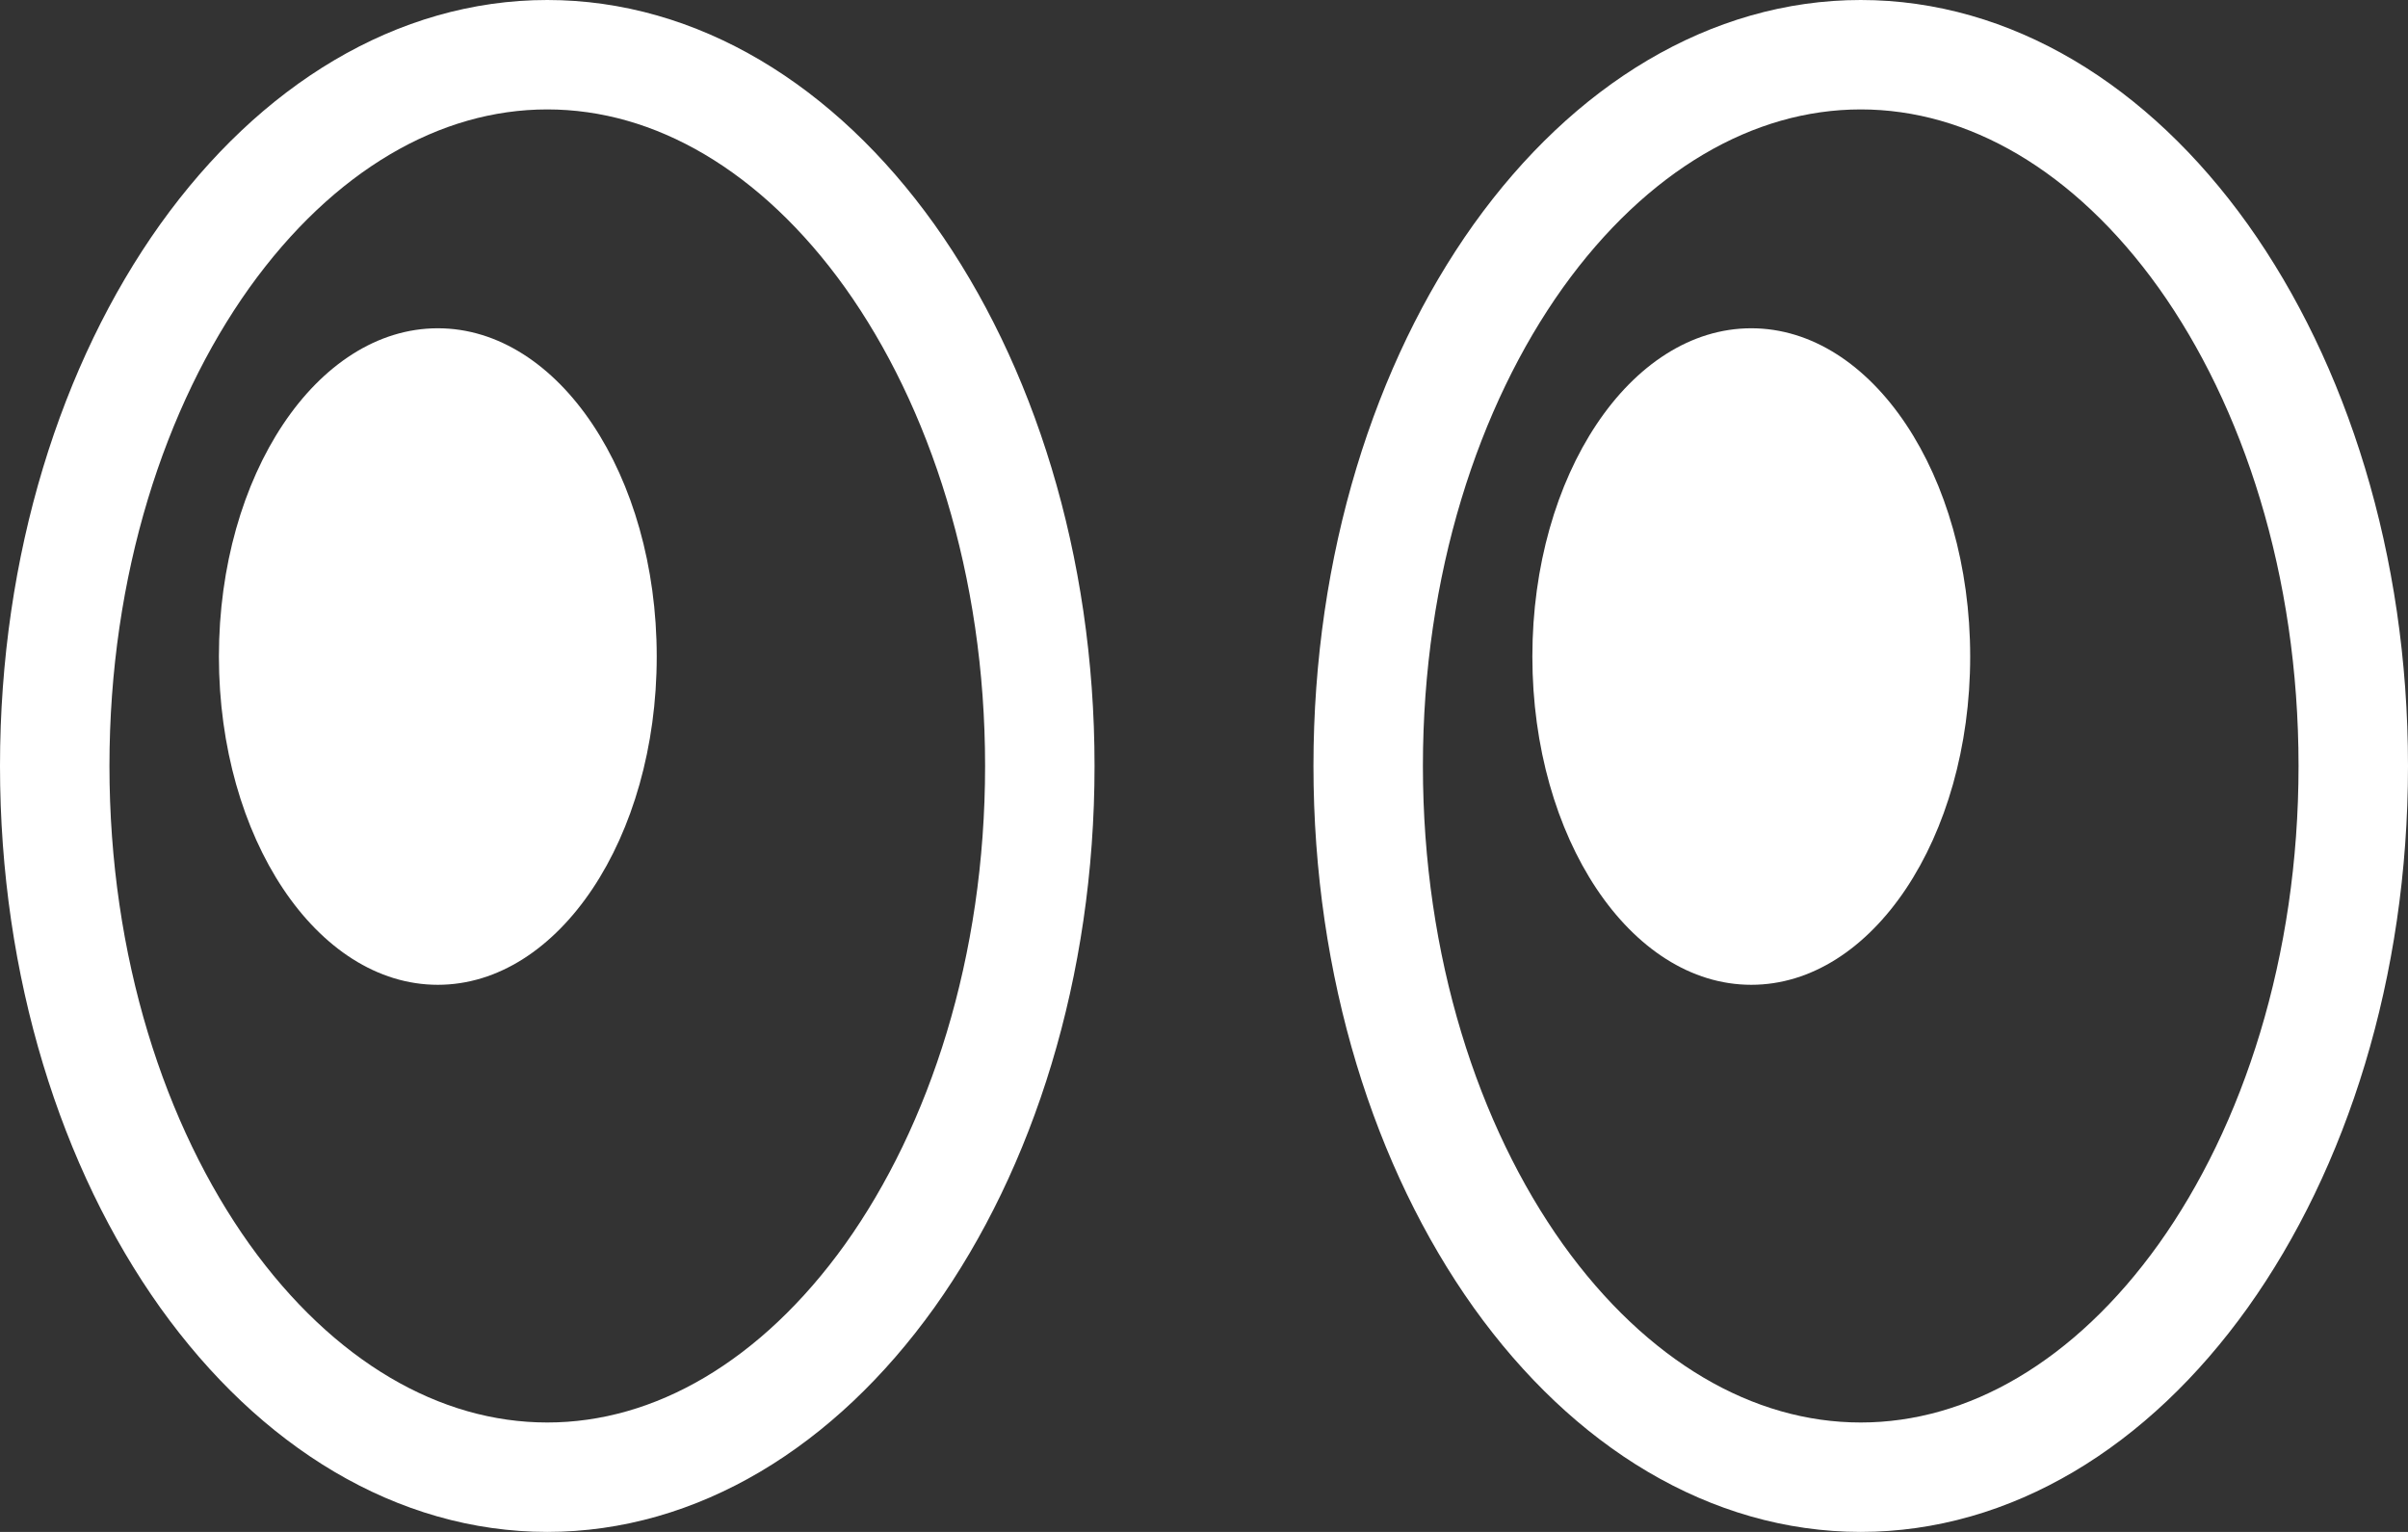
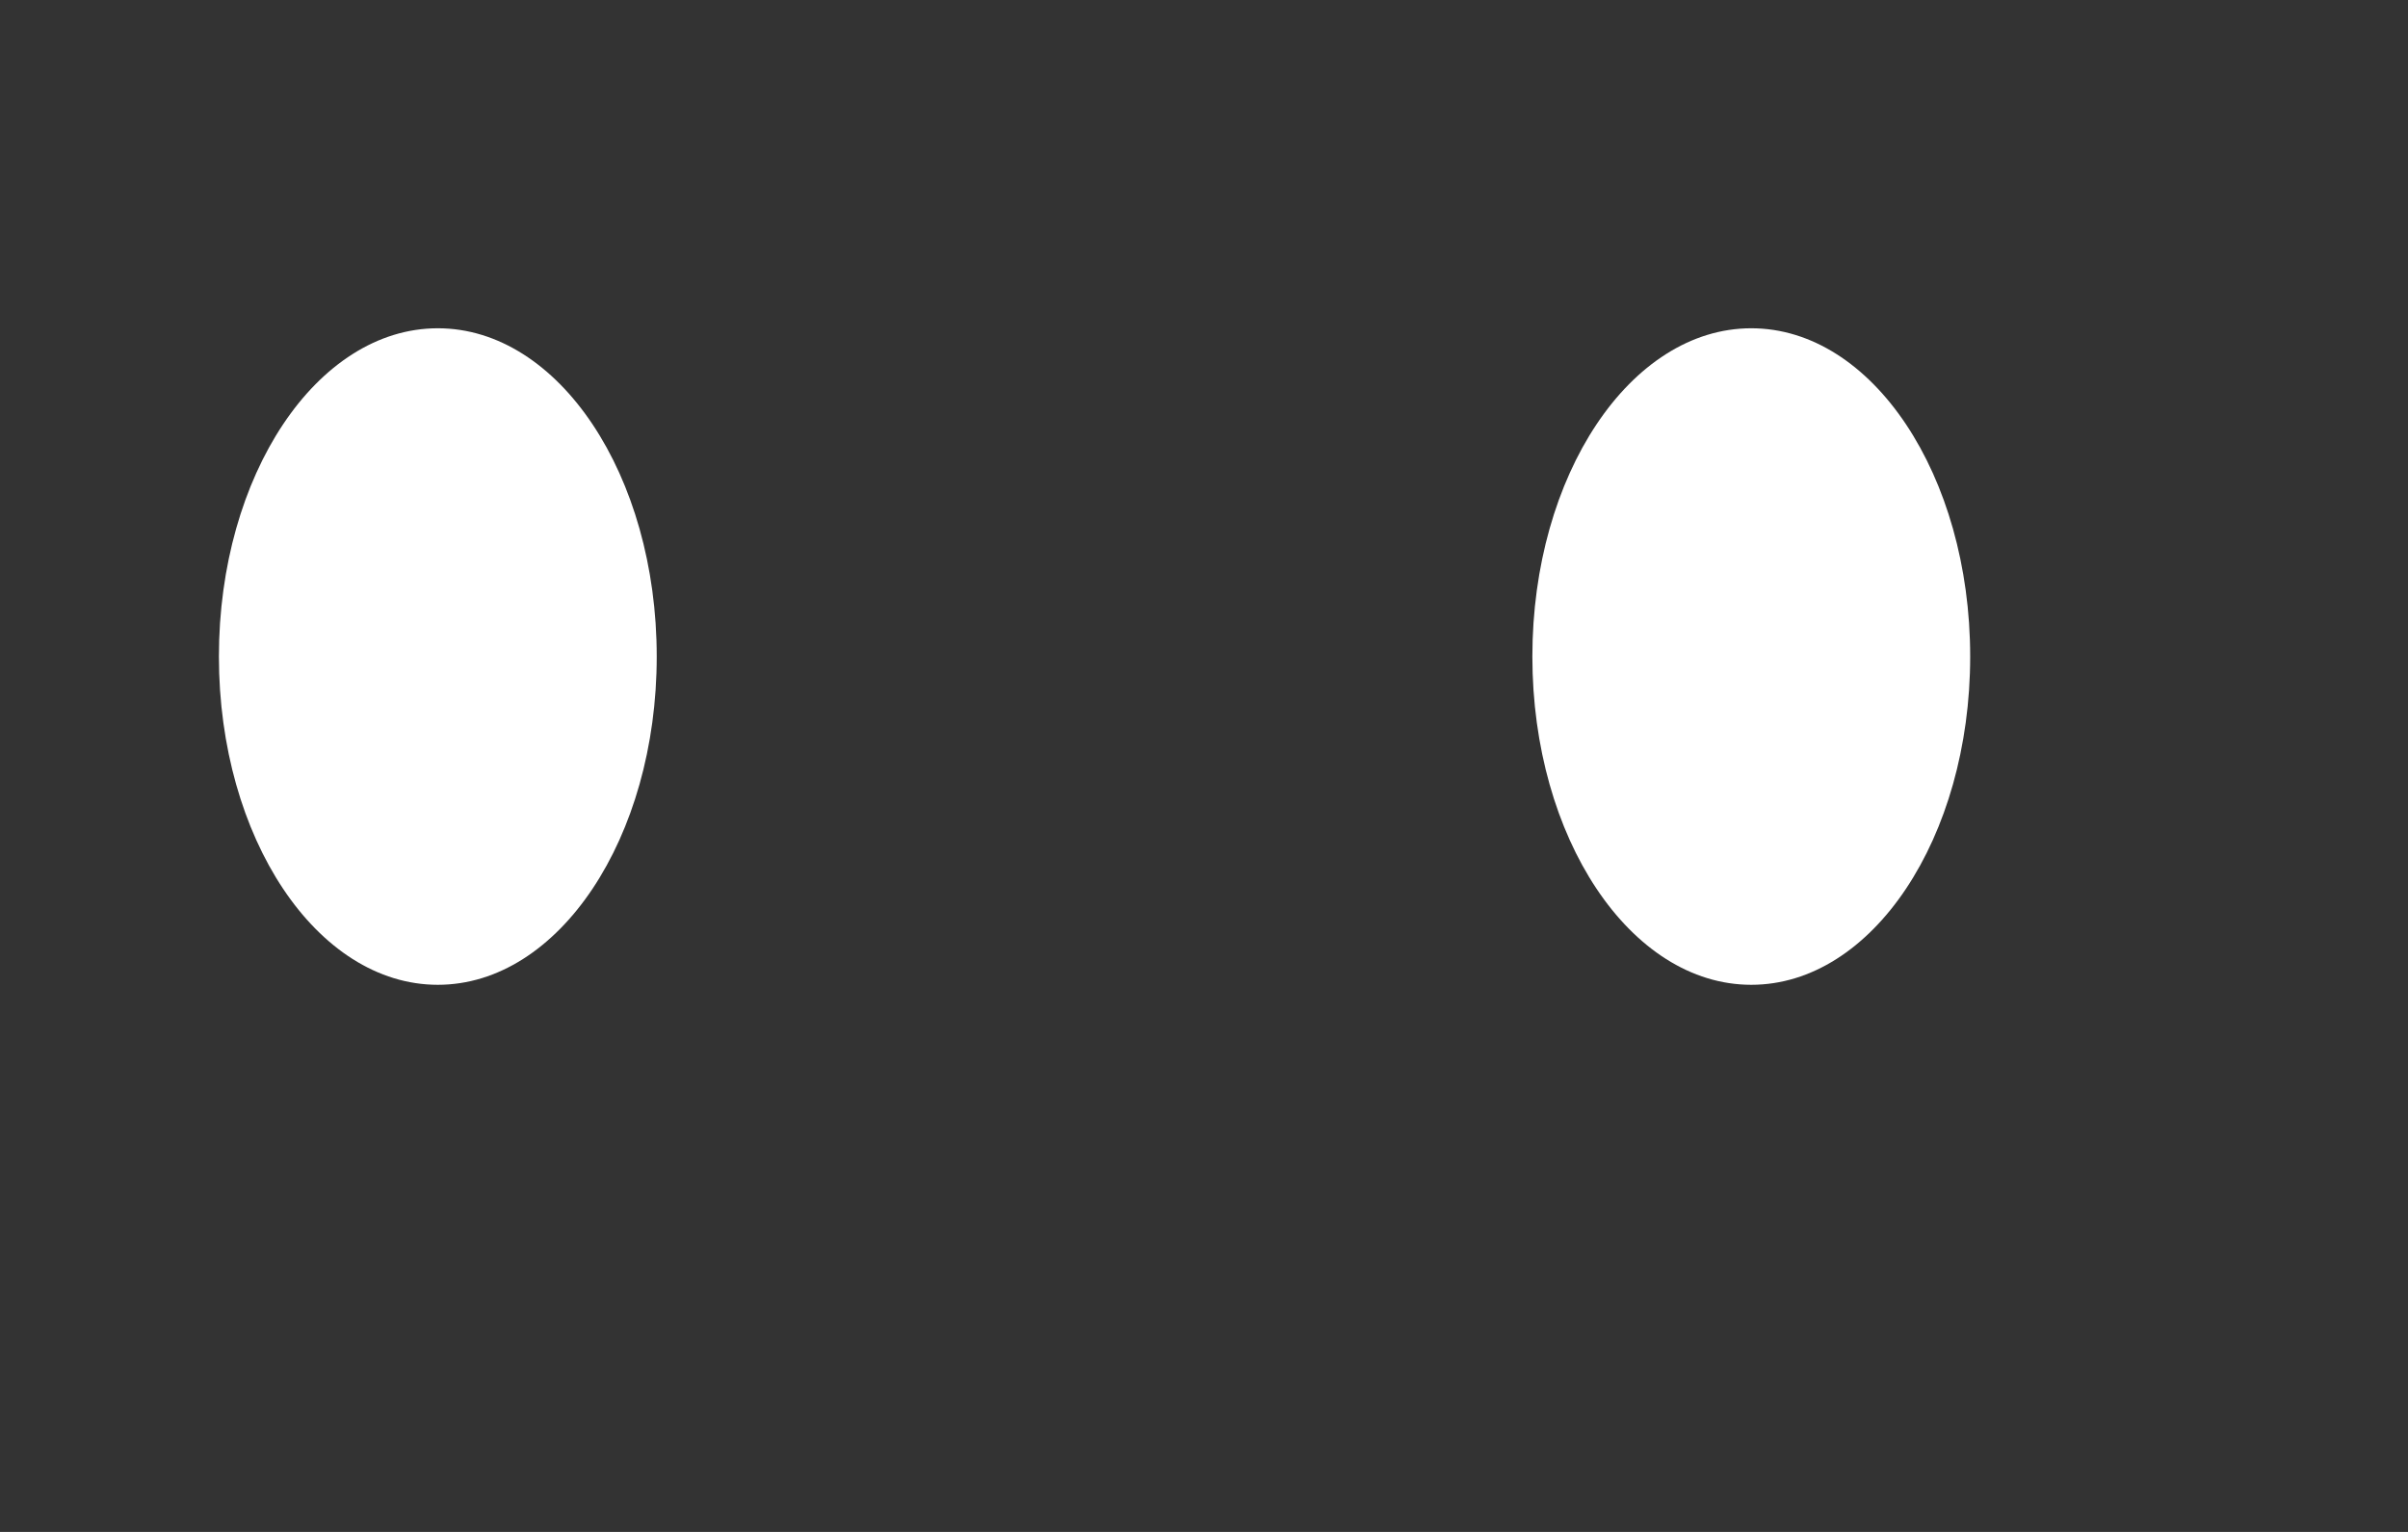
<svg xmlns="http://www.w3.org/2000/svg" width="22" height="14" fill="none">
  <rect width="100%" height="100%" fill="#333333" stroke="none" />
-   <path d="M9.5 7c0 1.84-.534 3.486-1.371 4.66C7.29 12.832 6.177 13.5 5 13.5s-2.29-.667-3.129-1.84C1.034 10.485.5 8.84.5 7c0-1.84.534-3.486 1.371-4.66C2.71 1.168 3.823.5 5 .5s2.29.667 3.129 1.84C8.966 3.515 9.5 5.16 9.5 7zm12 0c0 1.84-.534 3.486-1.371 4.66-.839 1.173-1.952 1.84-3.129 1.84s-2.29-.667-3.129-1.84C13.034 10.485 12.5 8.84 12.5 7c0-1.84.534-3.486 1.371-4.66C14.71 1.168 15.823.5 17 .5s2.29.667 3.129 1.84C20.966 3.515 21.5 5.16 21.5 7z" stroke="#fff" />
  <ellipse cx="16" cy="6" rx="2" ry="3" fill="#fff" />
  <ellipse cx="4" cy="6" rx="2" ry="3" fill="#fff" />
</svg>